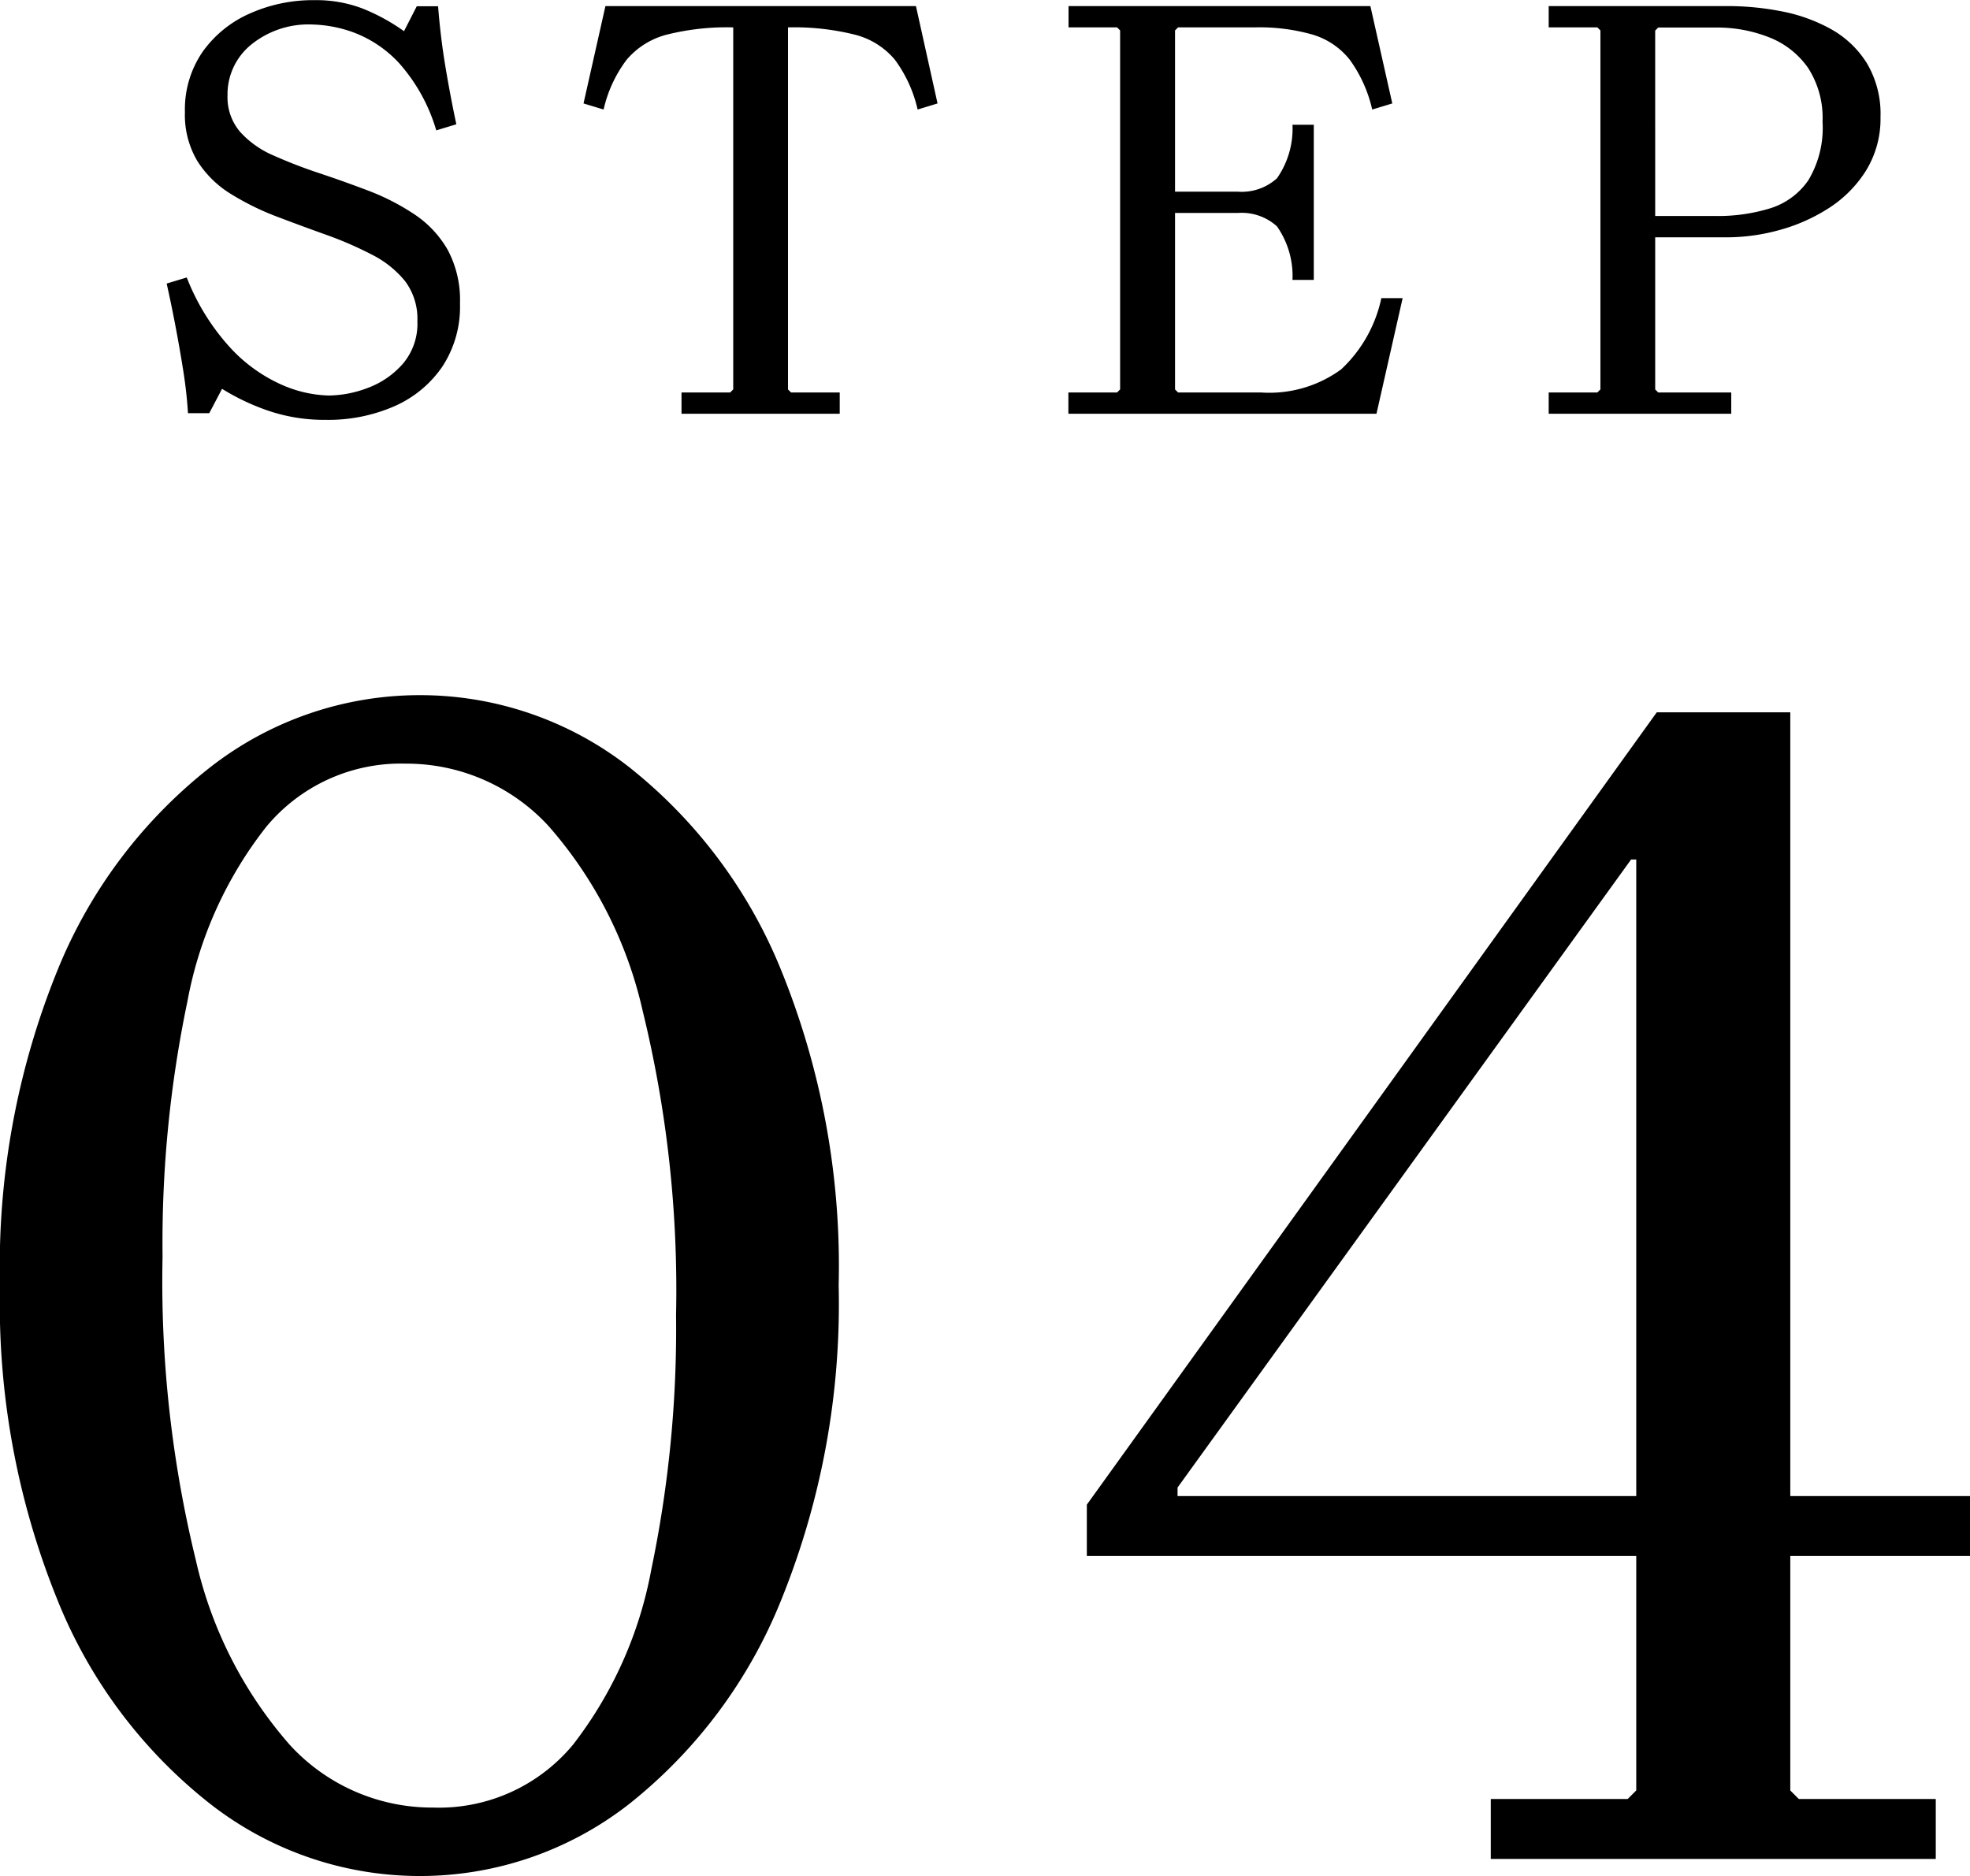
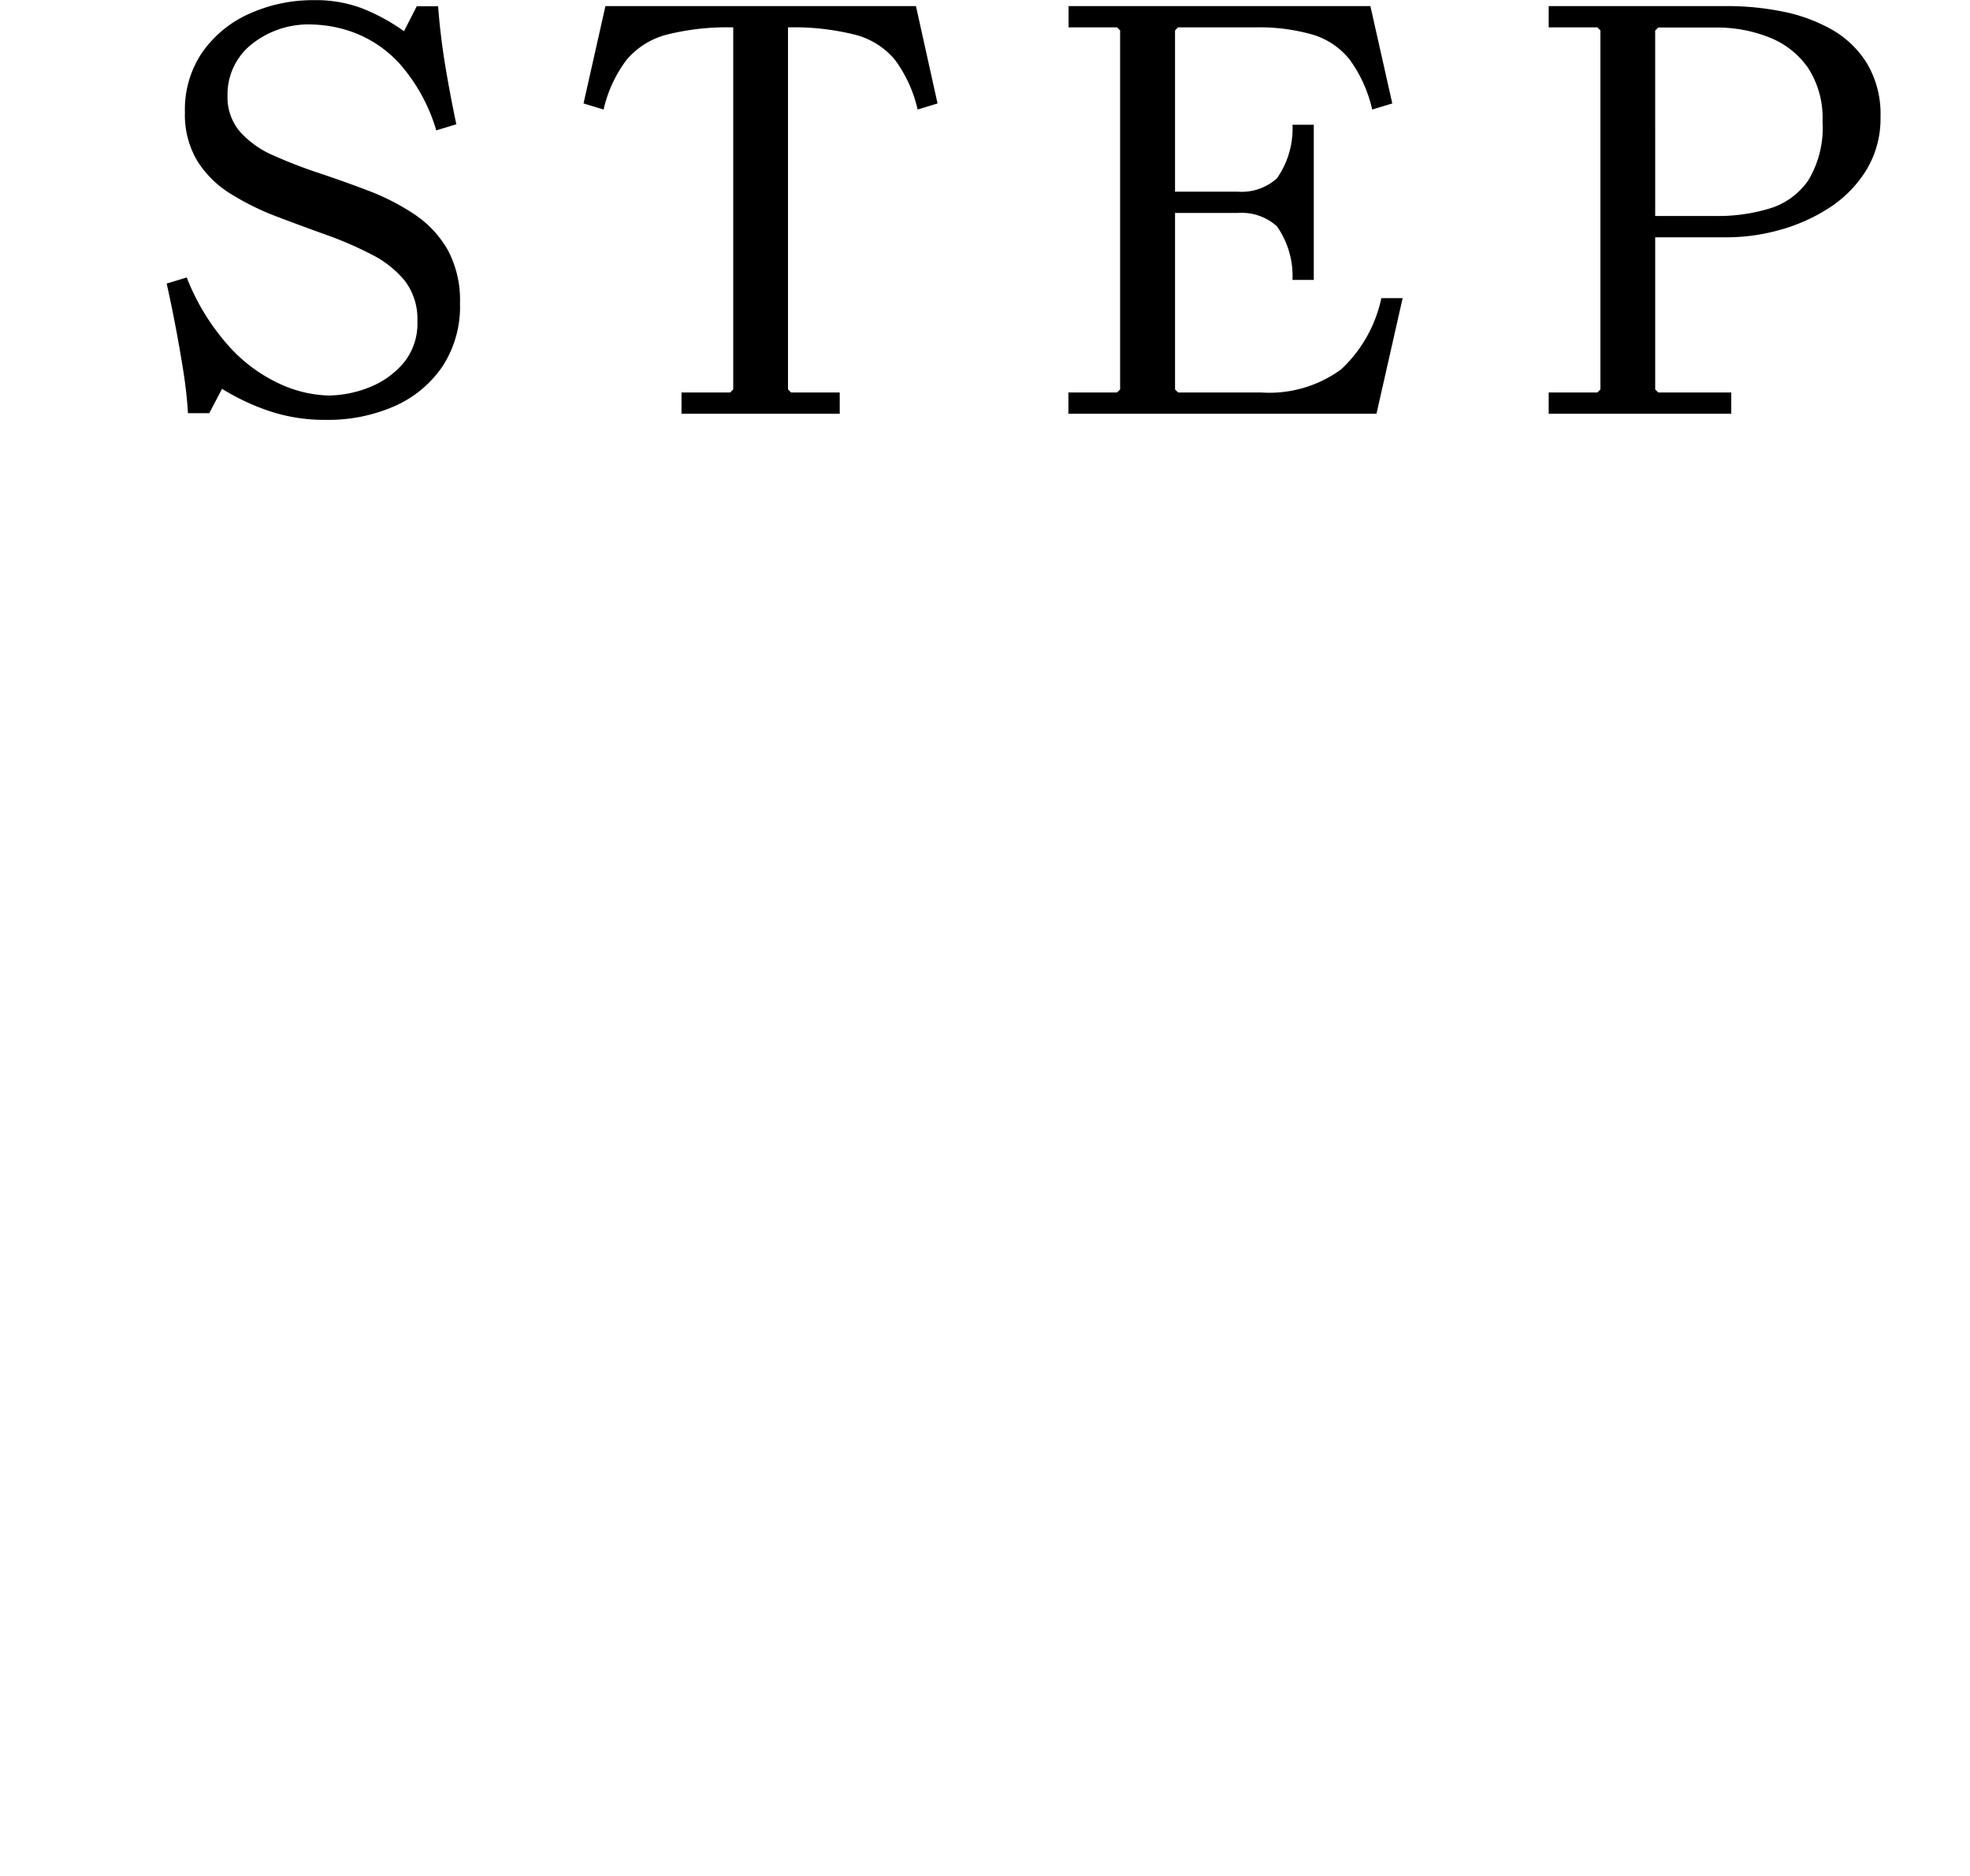
<svg xmlns="http://www.w3.org/2000/svg" width="51.795" height="49.33" viewBox="0 0 51.795 49.33">
  <g id="グループ_15569" data-name="グループ 15569" transform="translate(-220.45 -1330.12)">
-     <path id="パス_52992" data-name="パス 52992" d="M-20.568-8.368a1.4,1.4,0,0,0,.328.952,2.51,2.51,0,0,0,.88.624,12.834,12.834,0,0,0,1.2.464q.648.216,1.3.464a6.059,6.059,0,0,1,1.2.616,2.787,2.787,0,0,1,.88.936A2.8,2.8,0,0,1-14.456-2.9,2.868,2.868,0,0,1-14.92-1.24,2.974,2.974,0,0,1-16.176-.2a4.345,4.345,0,0,1-1.816.36,4.578,4.578,0,0,1-1.456-.224,5.948,5.948,0,0,1-1.264-.592l-.336.64h-.56q-.032-.544-.128-1.144t-.208-1.184q-.112-.584-.224-1.08l.528-.16A5.91,5.91,0,0,0-20.48-1.72a4.1,4.1,0,0,0,1.344.96,3.26,3.26,0,0,0,1.224.28,2.947,2.947,0,0,0,1.032-.2,2.281,2.281,0,0,0,.92-.632,1.623,1.623,0,0,0,.384-1.12A1.653,1.653,0,0,0-15.9-3.488a2.673,2.673,0,0,0-.88-.7,9.555,9.555,0,0,0-1.2-.52q-.648-.232-1.3-.48a6.977,6.977,0,0,1-1.2-.592,2.726,2.726,0,0,1-.88-.864,2.37,2.37,0,0,1-.328-1.288,2.672,2.672,0,0,1,.464-1.584,3,3,0,0,1,1.24-1.008,4.077,4.077,0,0,1,1.7-.352,3.426,3.426,0,0,1,1.256.216,5.177,5.177,0,0,1,1.1.6l.336-.656h.56q.064.816.192,1.584t.288,1.52l-.528.16a4.608,4.608,0,0,0-.984-1.776,3.129,3.129,0,0,0-1.192-.8,3.407,3.407,0,0,0-1.088-.208,2.391,2.391,0,0,0-1.6.528A1.683,1.683,0,0,0-20.568-8.368Zm18.1-2.352L-1.9-8.16-2.424-8a3.5,3.5,0,0,0-.6-1.312,2.017,2.017,0,0,0-1.048-.656,6.59,6.59,0,0,0-1.76-.192V-.64l.08.08h1.28V0h-4.16V-.56h1.28l.08-.08v-9.52a6.5,6.5,0,0,0-1.752.192,2.061,2.061,0,0,0-1.048.656A3.417,3.417,0,0,0-10.68-8l-.528-.16.576-2.56ZM9.768-3.04h.56L9.64,0h-8.1V-.56h1.28L2.9-.64v-9.44l-.08-.08H1.544v-.56H9.48l.576,2.56L9.528-8a3.582,3.582,0,0,0-.592-1.312,1.968,1.968,0,0,0-.968-.656A5.105,5.105,0,0,0,6.44-10.16H4.424l-.08.08v4.416l-.72-.176H5.992a1.382,1.382,0,0,0,1.032-.352A2.278,2.278,0,0,0,7.432-7.6h.56v4.08h-.56a2.278,2.278,0,0,0-.408-1.408A1.382,1.382,0,0,0,5.992-5.28H3.624l.72-.208V-.64l.08.08H6.6a3.2,3.2,0,0,0,2.112-.608A3.572,3.572,0,0,0,9.768-3.04ZM14.168,0V-.56h1.28l.08-.08v-9.44l-.08-.08h-1.28v-.56h4.72a7.326,7.326,0,0,1,1.392.136,4.362,4.362,0,0,1,1.3.464,2.6,2.6,0,0,1,.952.9,2.6,2.6,0,0,1,.36,1.416A2.6,2.6,0,0,1,22.5-6.376a3.177,3.177,0,0,1-.992.984,4.657,4.657,0,0,1-1.3.568,5.169,5.169,0,0,1-1.32.184h-2.64l.72-.144V-.64l.08.08h1.92V0Zm2.8-5.04-.72-.16h2.32a4.682,4.682,0,0,0,1.416-.2,1.9,1.9,0,0,0,1.008-.736,2.672,2.672,0,0,0,.376-1.544A2.418,2.418,0,0,0,20.984-9.1a2.243,2.243,0,0,0-1.024-.8,3.714,3.714,0,0,0-1.392-.256h-1.52l-.08.08Z" transform="translate(247 1341)" />
-     <path id="パス_52993" data-name="パス 52993" d="M-15.525.45a8.957,8.957,0,0,1-5.49-1.89,12.955,12.955,0,0,1-4.028-5.378,20.706,20.706,0,0,1-1.507-8.258,20.668,20.668,0,0,1,1.507-8.28,12.975,12.975,0,0,1,4.028-5.355,8.957,8.957,0,0,1,5.49-1.89,8.926,8.926,0,0,1,5.513,1.89,13.064,13.064,0,0,1,4.005,5.355A20.668,20.668,0,0,1-4.5-15.075,20.706,20.706,0,0,1-6.007-6.818,13.044,13.044,0,0,1-10.013-1.44,8.926,8.926,0,0,1-15.525.45Zm.36-1.8a4.575,4.575,0,0,0,3.69-1.665,10.677,10.677,0,0,0,2.048-4.59,30.975,30.975,0,0,0,.652-6.7A30.871,30.871,0,0,0-9.653-22.3a11.031,11.031,0,0,0-2.475-4.86A5.074,5.074,0,0,0-15.885-28.8a4.593,4.593,0,0,0-3.668,1.665,10.513,10.513,0,0,0-2.07,4.59,30.975,30.975,0,0,0-.653,6.7A30.871,30.871,0,0,0-21.4-7.852a11.031,11.031,0,0,0,2.475,4.86A5.074,5.074,0,0,0-15.165-1.35ZM2.025-7.965,4.41-9.54H25.245v1.575Zm0,0v-1.35L17.01-30.15h3.51V-1.8l.225.225h3.6V0h-11.7V-1.575h3.6L16.47-1.8V-26.28h-.135L4.41-9.765v.225Z" transform="translate(247 1379)" />
+     <path id="パス_52992" data-name="パス 52992" d="M-20.568-8.368a1.4,1.4,0,0,0,.328.952,2.51,2.51,0,0,0,.88.624,12.834,12.834,0,0,0,1.2.464q.648.216,1.3.464a6.059,6.059,0,0,1,1.2.616,2.787,2.787,0,0,1,.88.936A2.8,2.8,0,0,1-14.456-2.9,2.868,2.868,0,0,1-14.92-1.24,2.974,2.974,0,0,1-16.176-.2a4.345,4.345,0,0,1-1.816.36,4.578,4.578,0,0,1-1.456-.224,5.948,5.948,0,0,1-1.264-.592l-.336.64h-.56q-.032-.544-.128-1.144t-.208-1.184q-.112-.584-.224-1.08l.528-.16A5.91,5.91,0,0,0-20.48-1.72a4.1,4.1,0,0,0,1.344.96,3.26,3.26,0,0,0,1.224.28,2.947,2.947,0,0,0,1.032-.2,2.281,2.281,0,0,0,.92-.632,1.623,1.623,0,0,0,.384-1.12A1.653,1.653,0,0,0-15.9-3.488a2.673,2.673,0,0,0-.88-.7,9.555,9.555,0,0,0-1.2-.52q-.648-.232-1.3-.48a6.977,6.977,0,0,1-1.2-.592,2.726,2.726,0,0,1-.88-.864,2.37,2.37,0,0,1-.328-1.288,2.672,2.672,0,0,1,.464-1.584,3,3,0,0,1,1.24-1.008,4.077,4.077,0,0,1,1.7-.352,3.426,3.426,0,0,1,1.256.216,5.177,5.177,0,0,1,1.1.6l.336-.656h.56q.064.816.192,1.584t.288,1.52l-.528.16a4.608,4.608,0,0,0-.984-1.776,3.129,3.129,0,0,0-1.192-.8,3.407,3.407,0,0,0-1.088-.208,2.391,2.391,0,0,0-1.6.528A1.683,1.683,0,0,0-20.568-8.368Zm18.1-2.352L-1.9-8.16-2.424-8a3.5,3.5,0,0,0-.6-1.312,2.017,2.017,0,0,0-1.048-.656,6.59,6.59,0,0,0-1.76-.192V-.64l.08.08h1.28V0h-4.16V-.56h1.28l.08-.08v-9.52a6.5,6.5,0,0,0-1.752.192,2.061,2.061,0,0,0-1.048.656A3.417,3.417,0,0,0-10.68-8l-.528-.16.576-2.56ZM9.768-3.04h.56L9.64,0h-8.1V-.56h1.28L2.9-.64v-9.44l-.08-.08H1.544v-.56H9.48l.576,2.56L9.528-8a3.582,3.582,0,0,0-.592-1.312,1.968,1.968,0,0,0-.968-.656A5.105,5.105,0,0,0,6.44-10.16H4.424l-.08.08v4.416l-.72-.176H5.992a1.382,1.382,0,0,0,1.032-.352A2.278,2.278,0,0,0,7.432-7.6h.56v4.08h-.56a2.278,2.278,0,0,0-.408-1.408A1.382,1.382,0,0,0,5.992-5.28H3.624l.72-.208V-.64l.08.08H6.6a3.2,3.2,0,0,0,2.112-.608A3.572,3.572,0,0,0,9.768-3.04ZM14.168,0V-.56h1.28l.08-.08v-9.44l-.08-.08h-1.28v-.56h4.72a7.326,7.326,0,0,1,1.392.136,4.362,4.362,0,0,1,1.3.464,2.6,2.6,0,0,1,.952.9,2.6,2.6,0,0,1,.36,1.416A2.6,2.6,0,0,1,22.5-6.376a3.177,3.177,0,0,1-.992.984,4.657,4.657,0,0,1-1.3.568,5.169,5.169,0,0,1-1.32.184h-2.64l.72-.144V-.64l.08.08h1.92V0Zm2.8-5.04-.72-.16h2.32a4.682,4.682,0,0,0,1.416-.2,1.9,1.9,0,0,0,1.008-.736,2.672,2.672,0,0,0,.376-1.544A2.418,2.418,0,0,0,20.984-9.1a2.243,2.243,0,0,0-1.024-.8,3.714,3.714,0,0,0-1.392-.256h-1.52l-.08.08" transform="translate(247 1341)" />
  </g>
</svg>